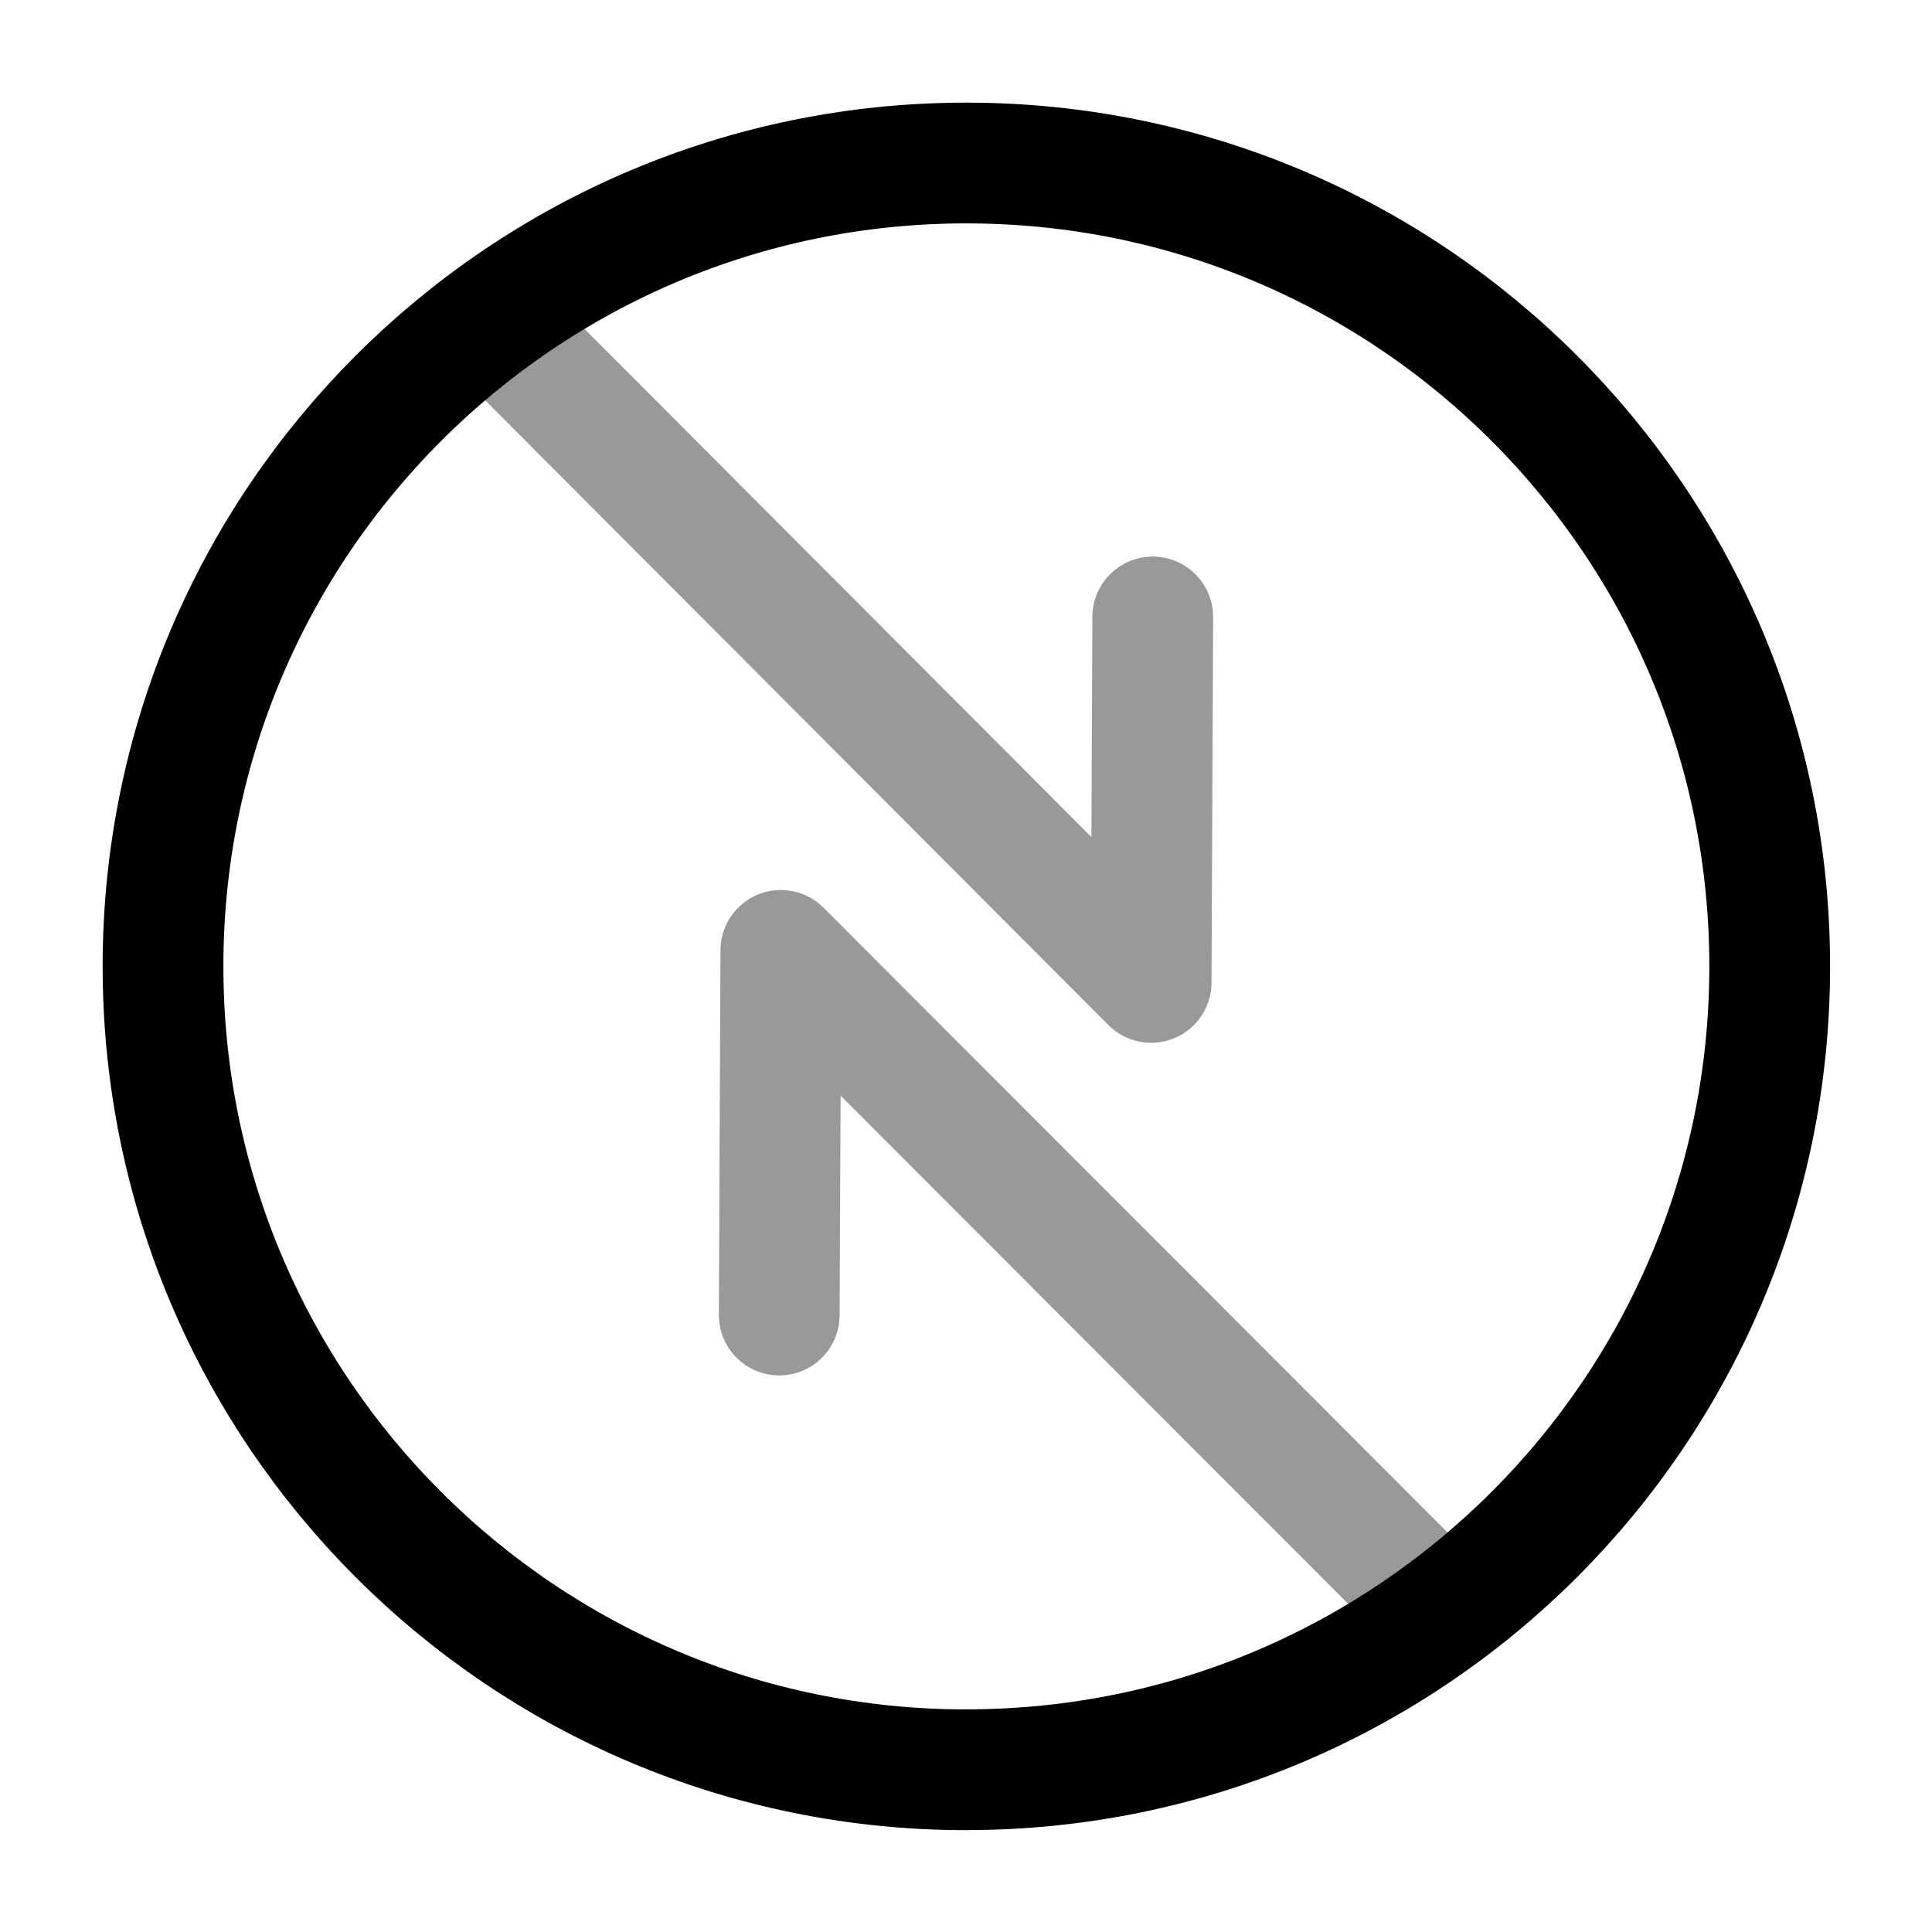
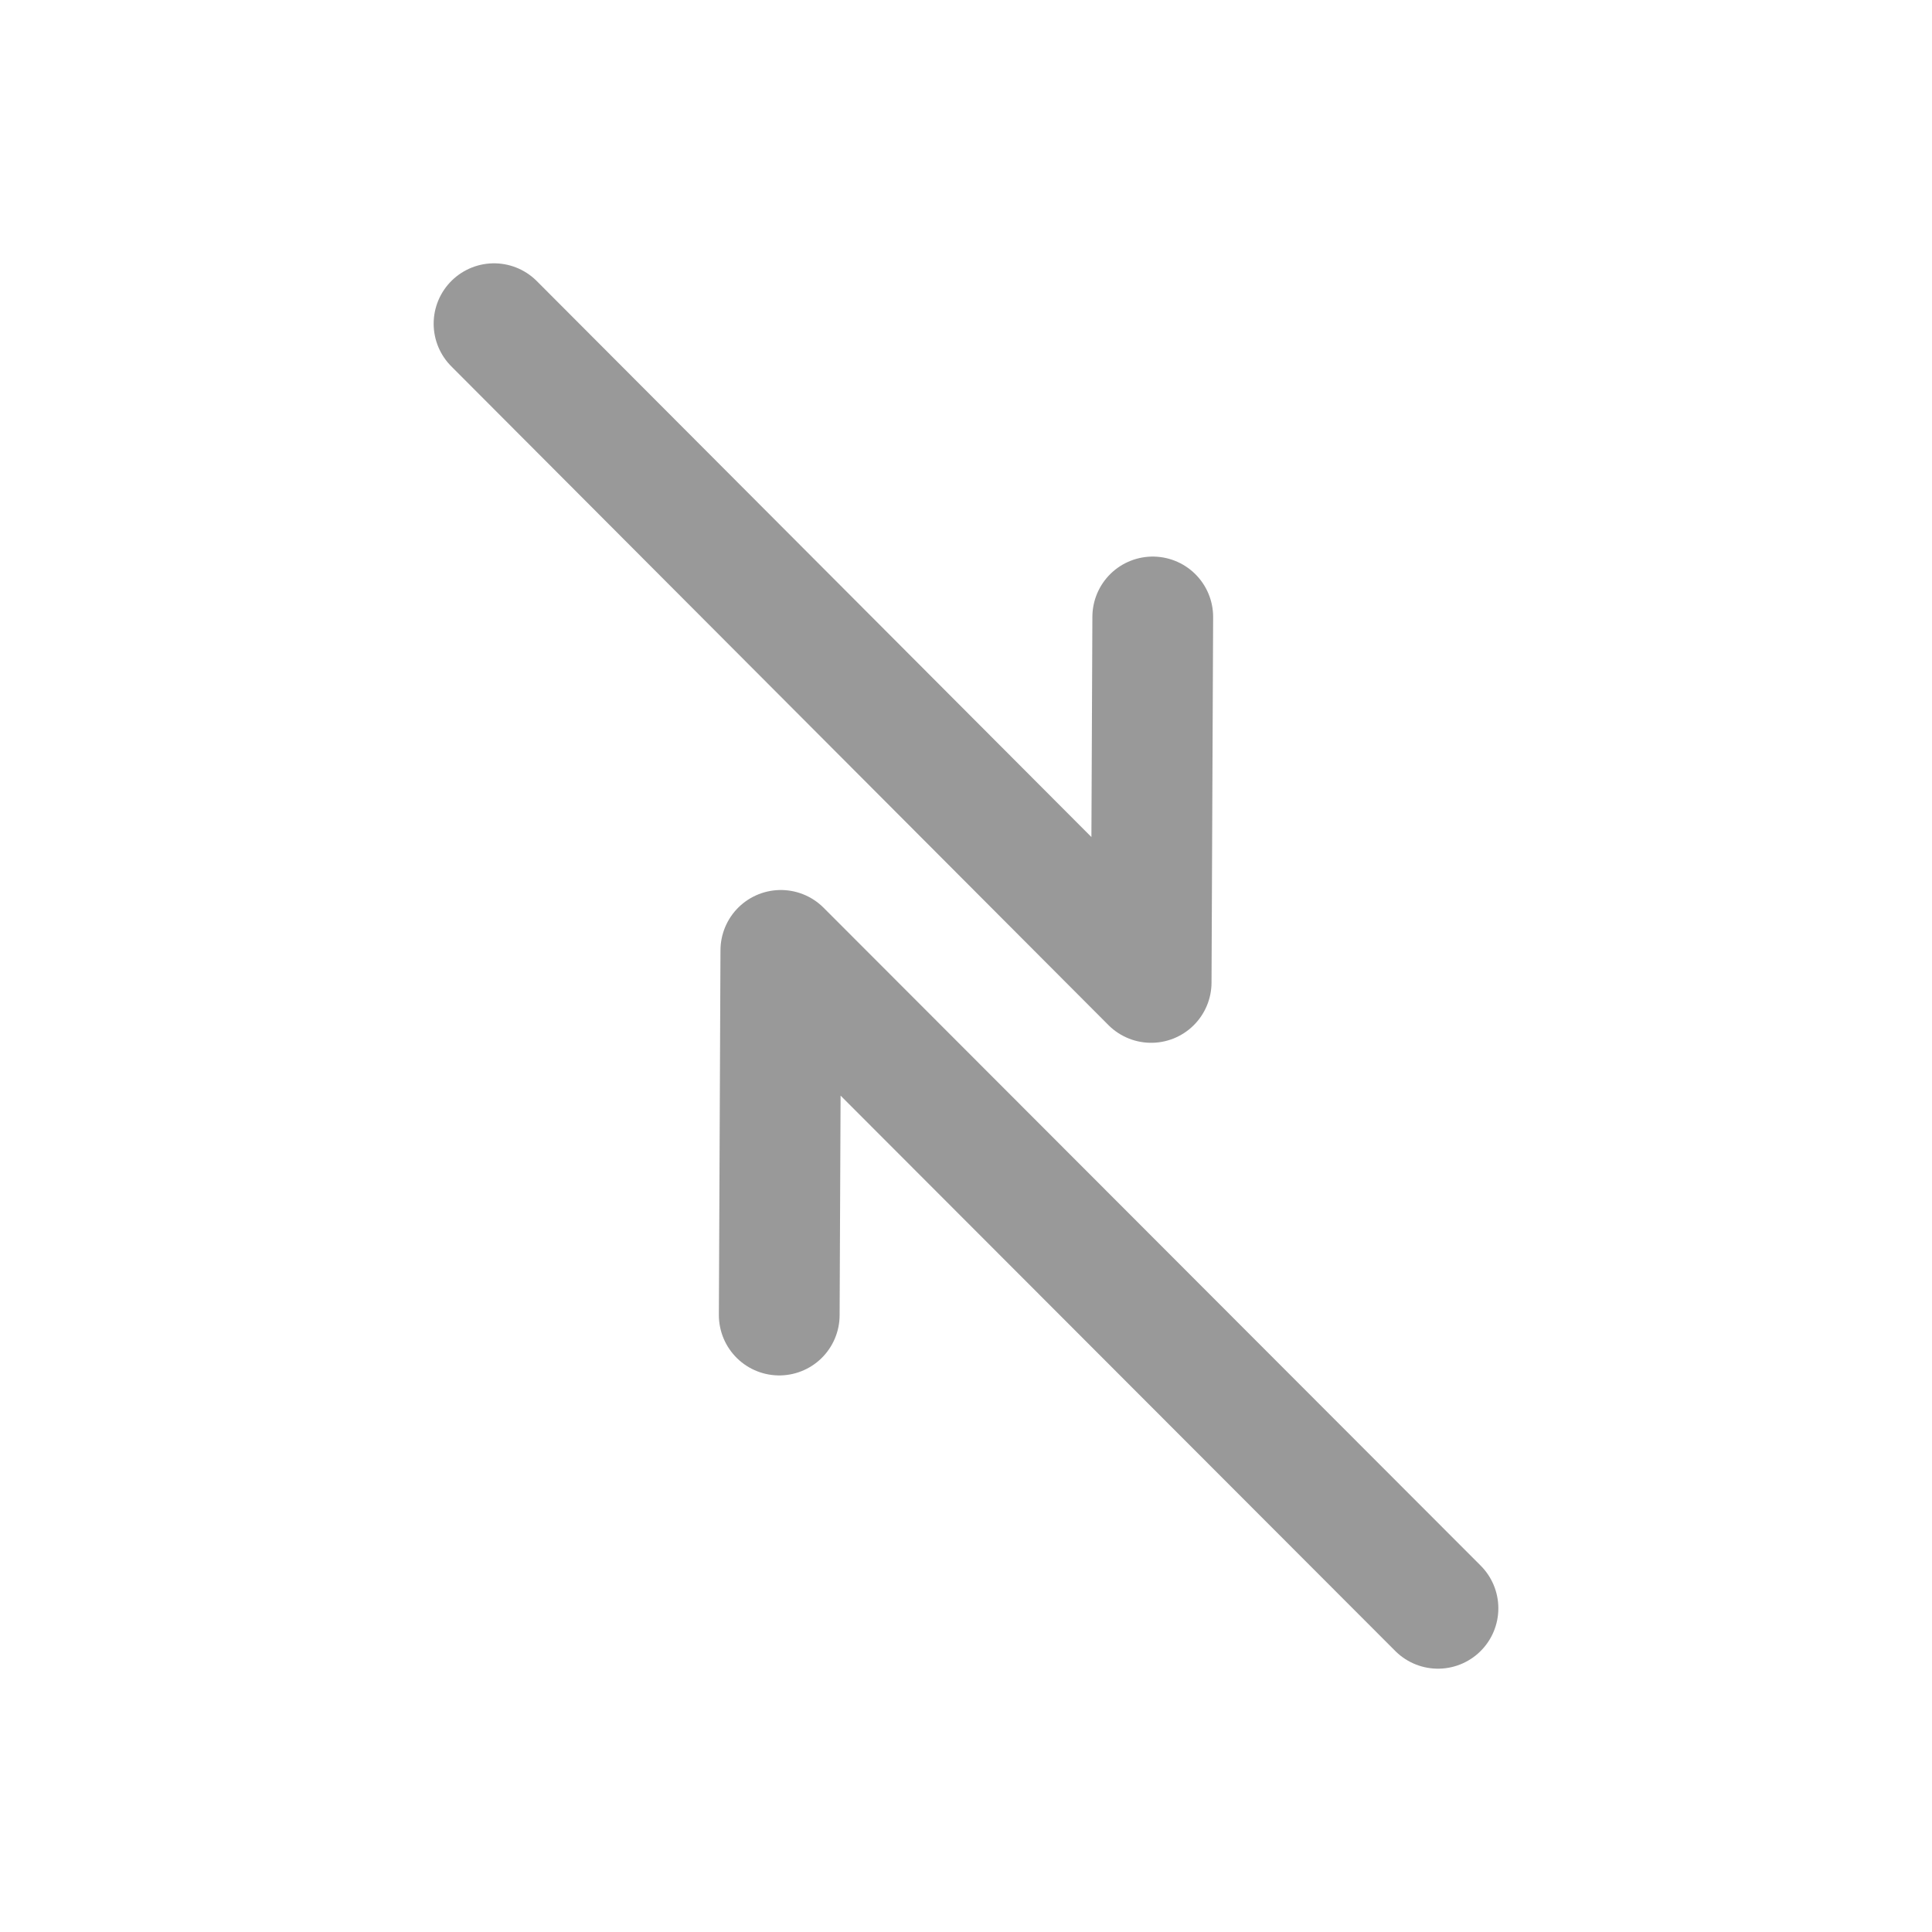
<svg xmlns="http://www.w3.org/2000/svg" fill="none" viewBox="0 0 24 24" stroke="currentColor" aria-hidden="true">
-   <path stroke-linecap="round" stroke-linejoin="round" stroke-width="1.5" d="M12.005 21.984c5.511 0 9.979-4.468 9.979-9.979 0-5.511-4.468-9.98-9.98-9.98-5.51 0-9.979 4.469-9.979 9.98s4.468 9.98 9.98 9.98z" />
  <path stroke-linecap="round" stroke-linejoin="round" stroke-width="1.5" d="M6.137 4.021l8.163 8.183.02-4.54M17.863 19.979L9.7 11.806l-.02 4.53" opacity=".4" />
</svg>